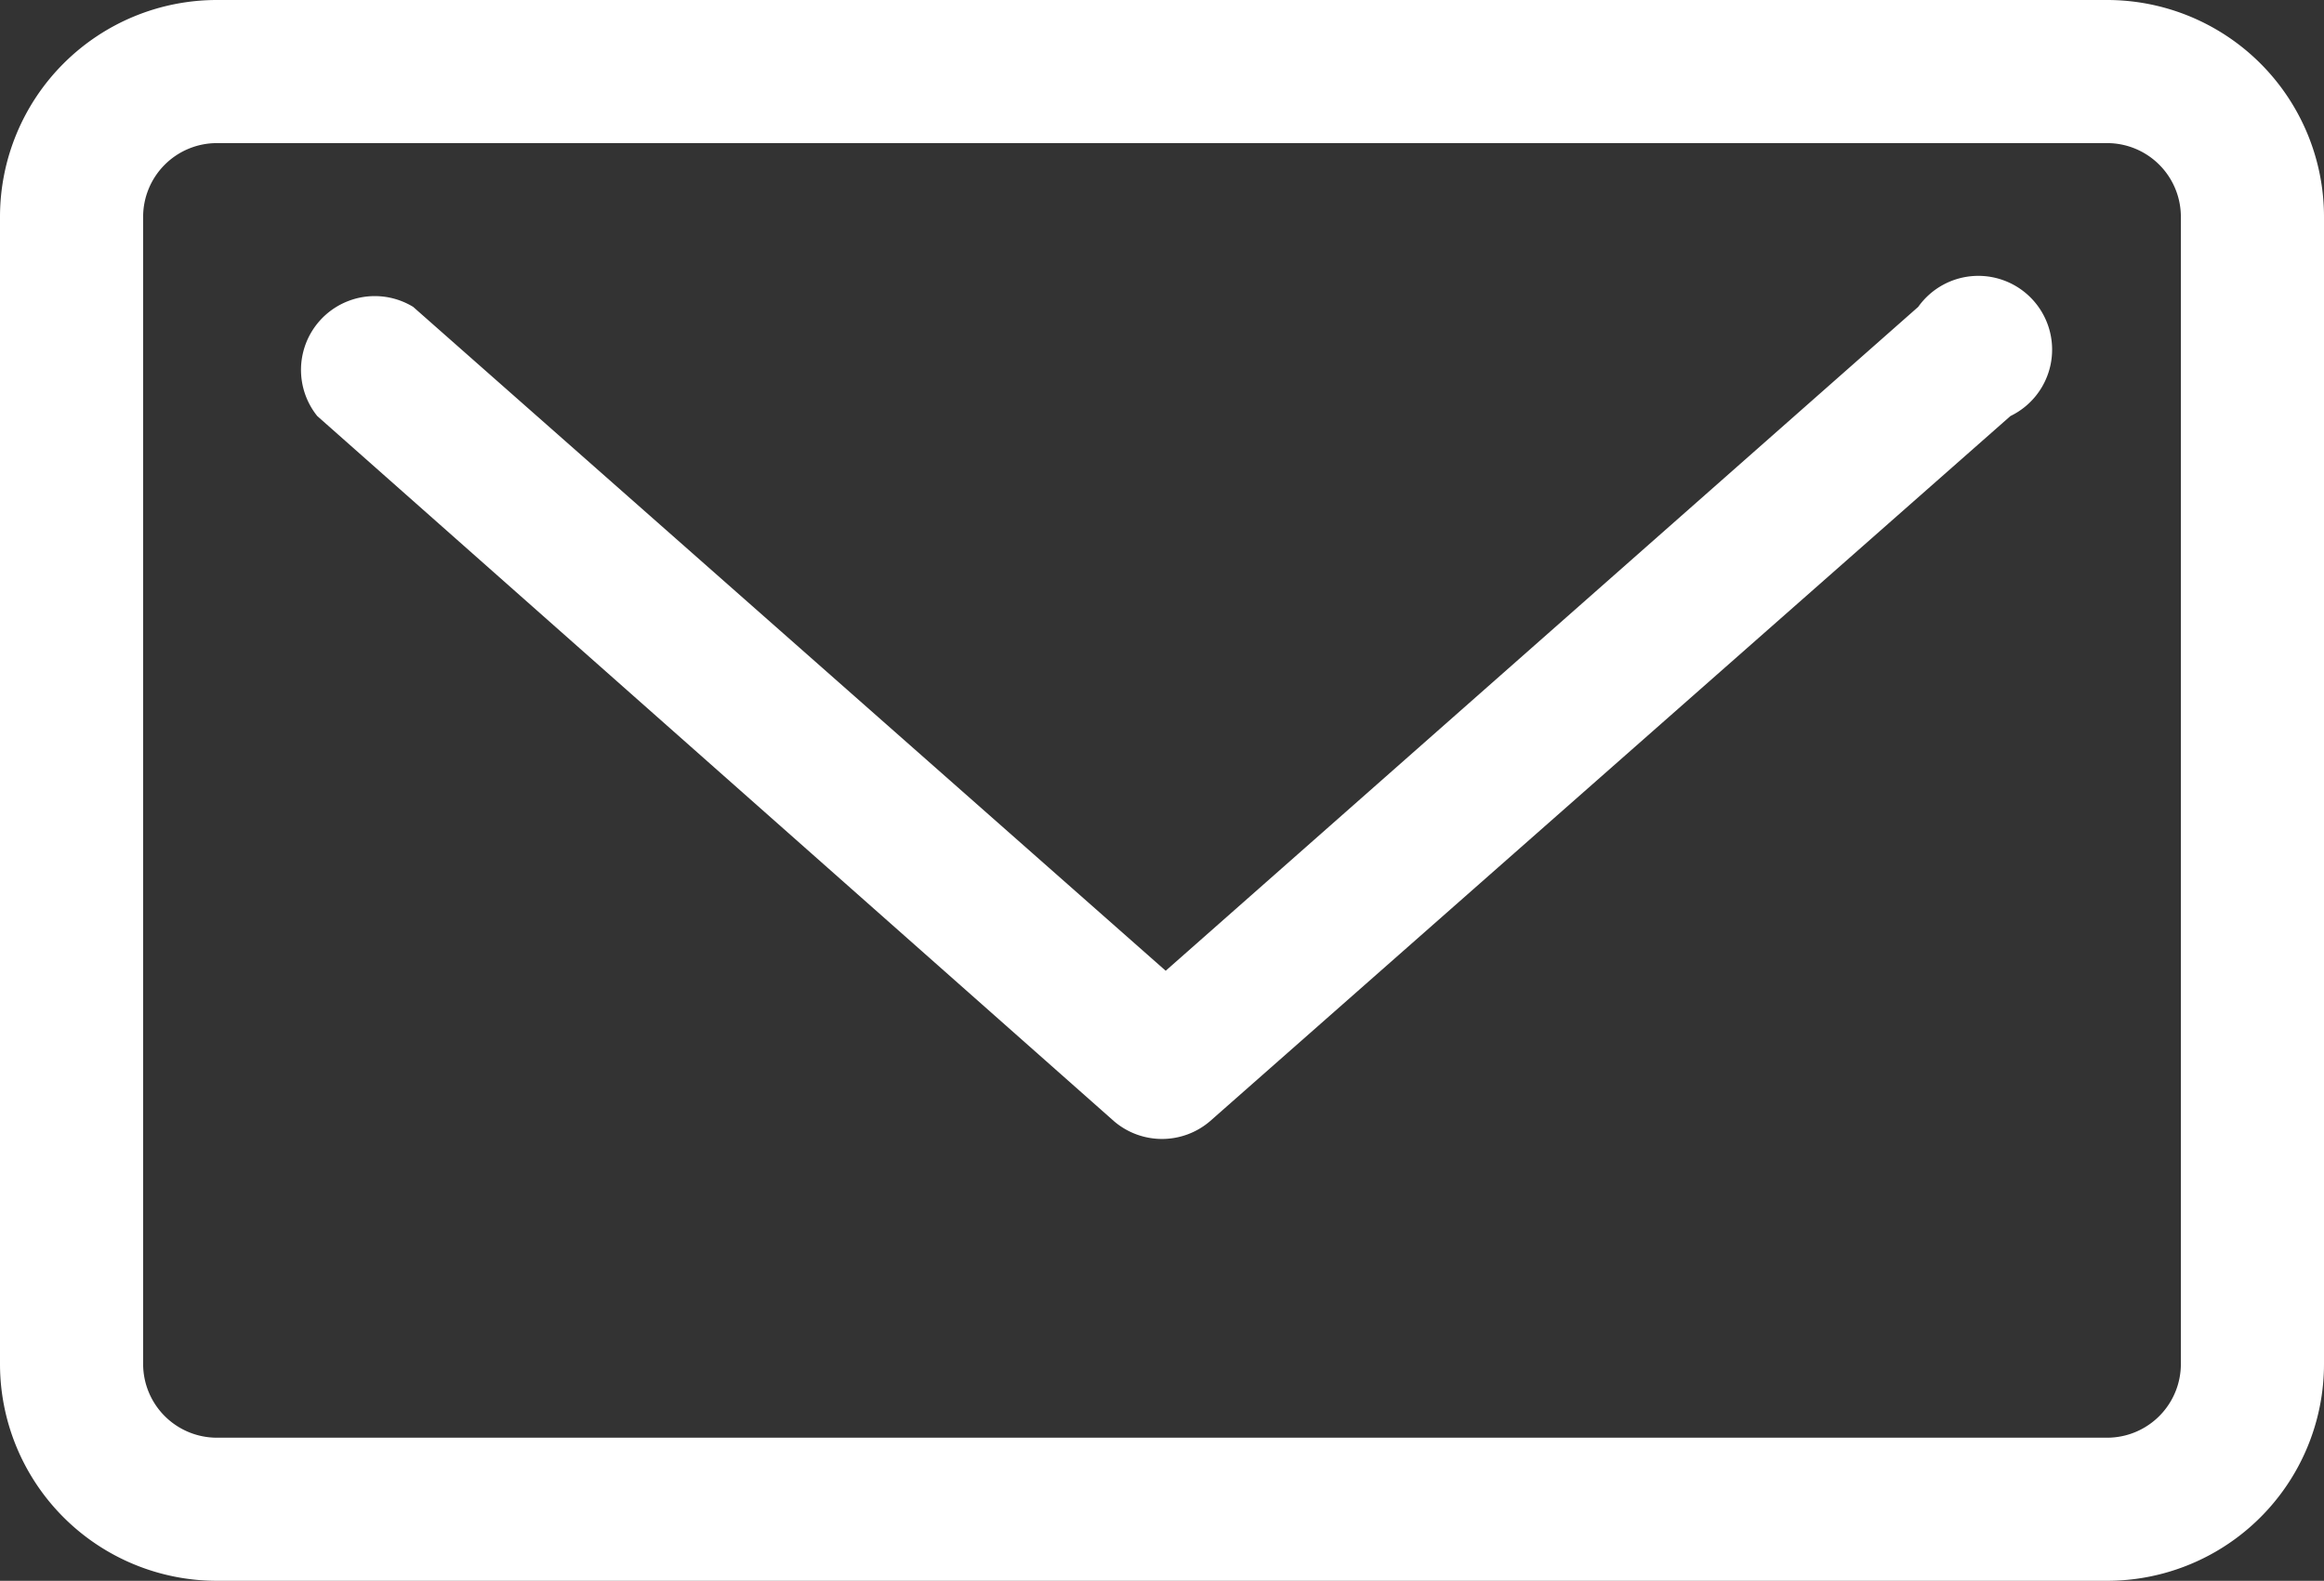
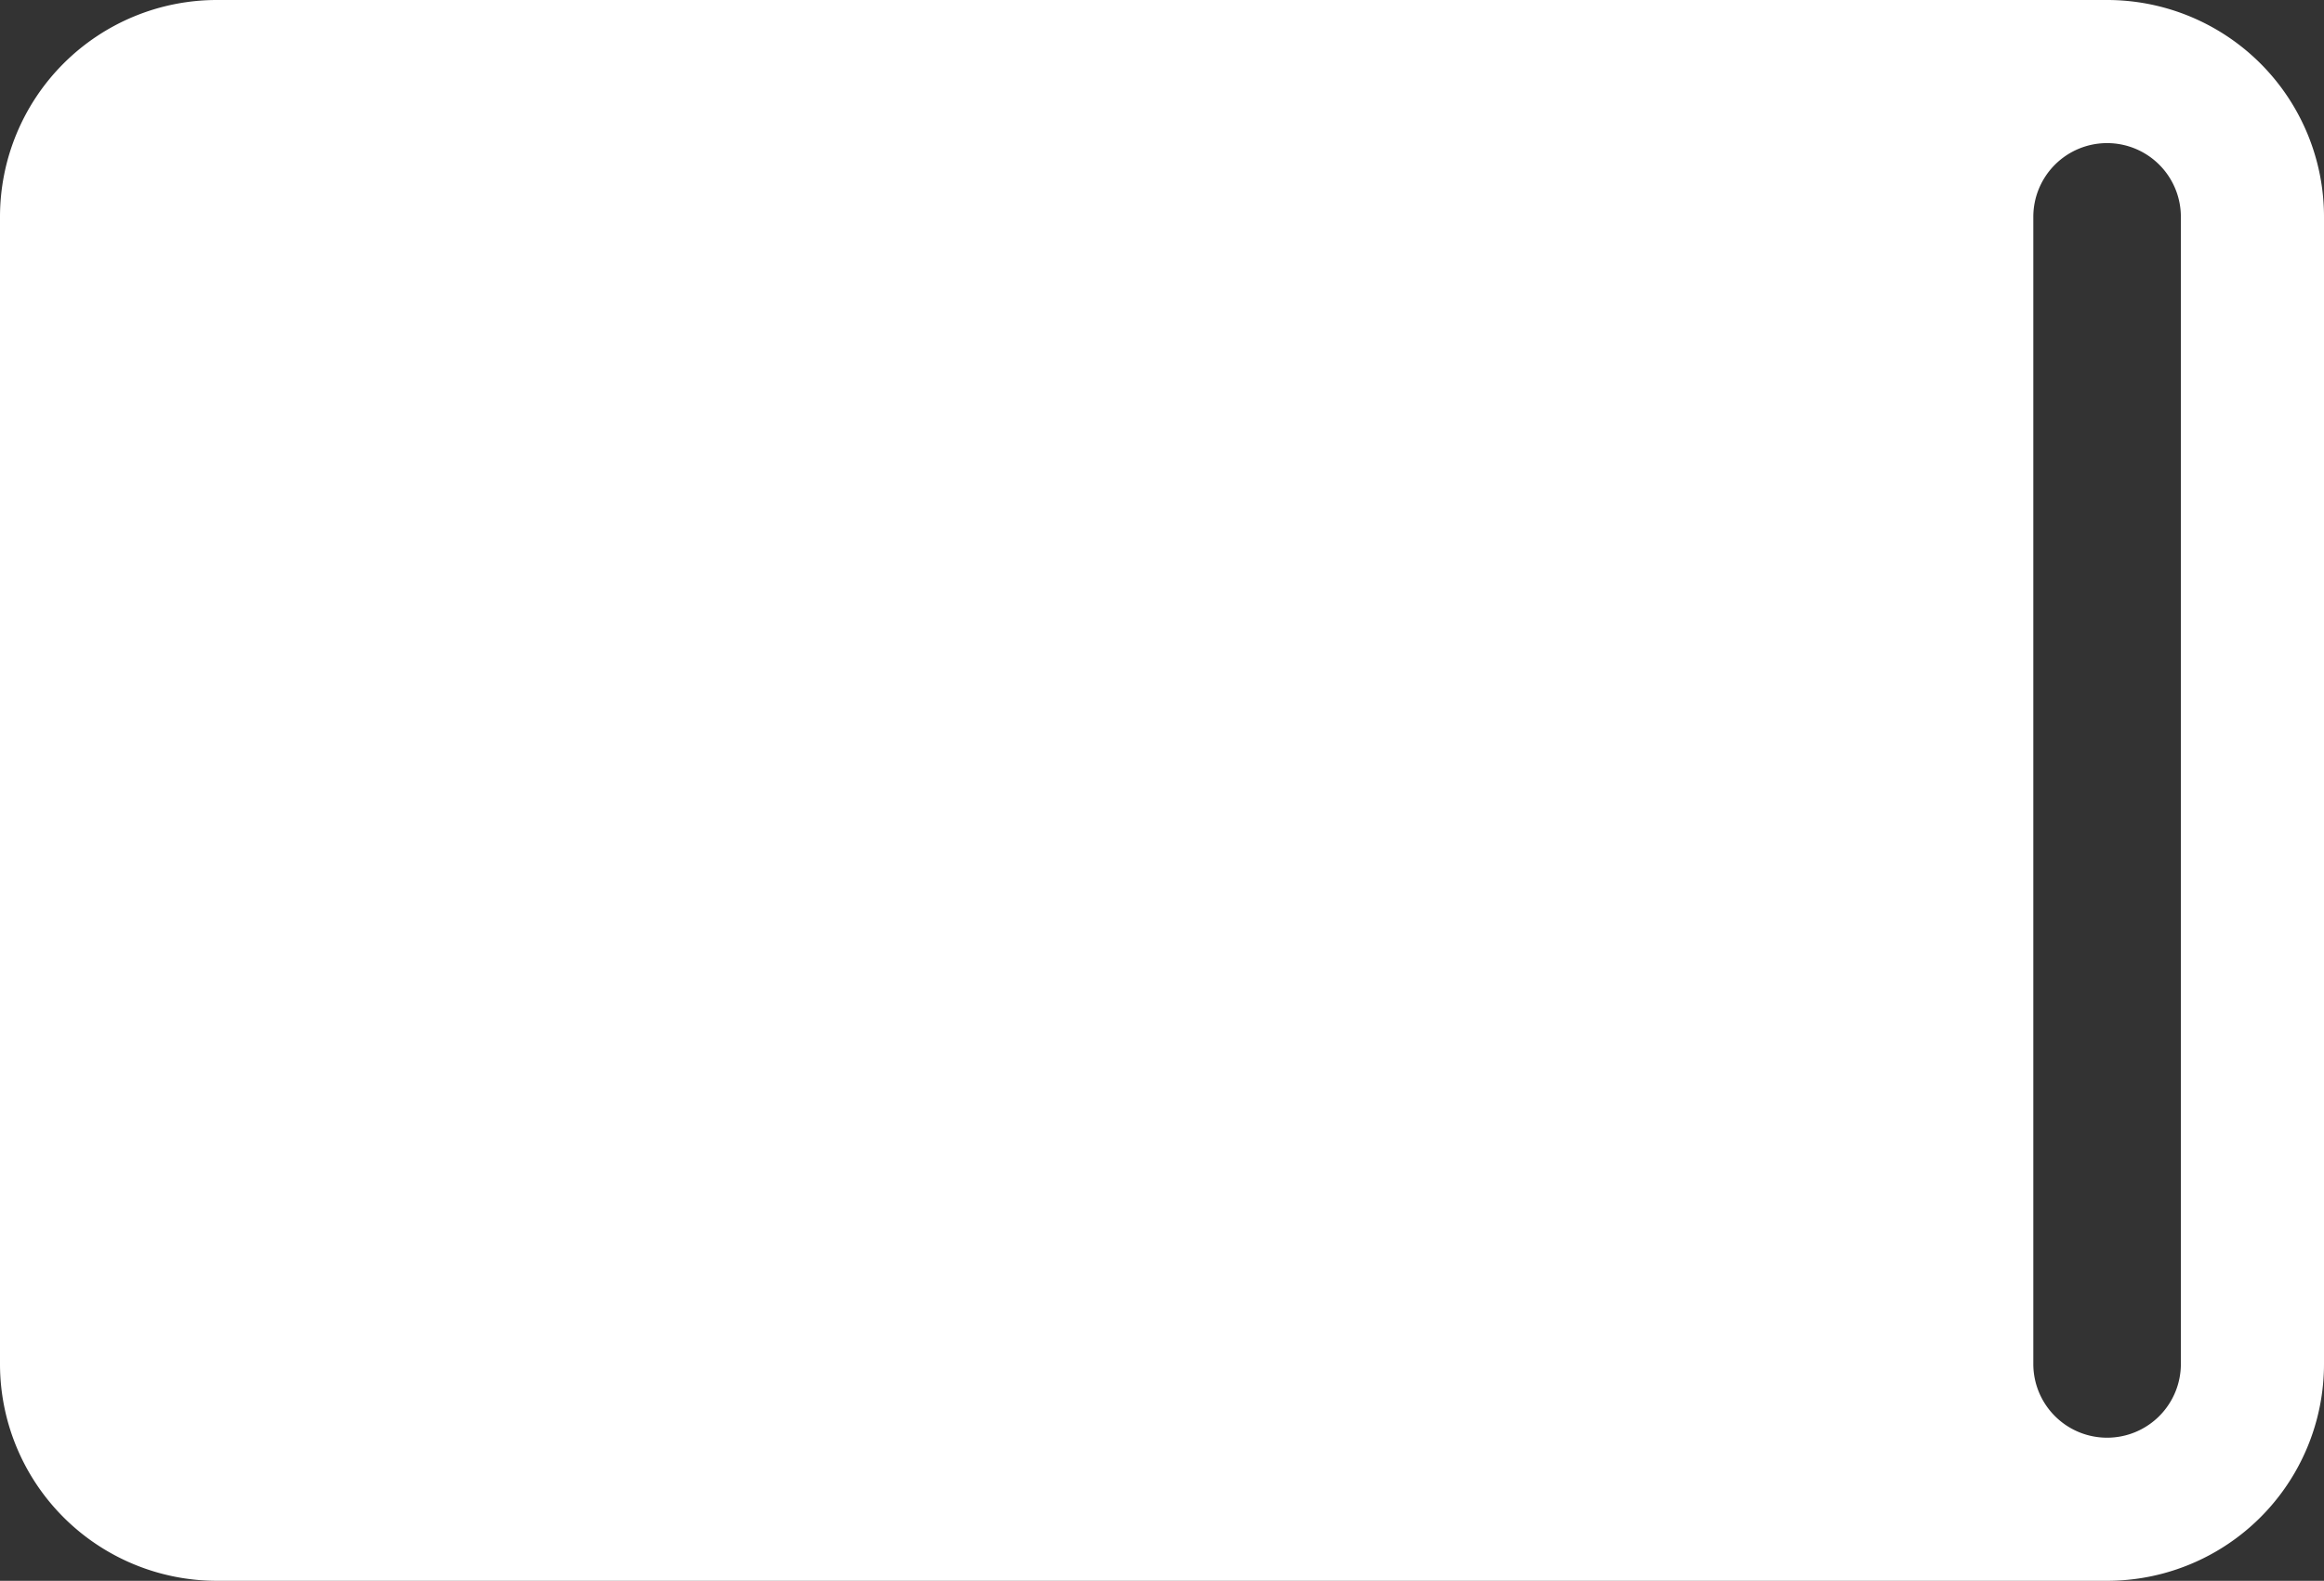
<svg xmlns="http://www.w3.org/2000/svg" viewBox="0 0 31.5 21.43">
  <rect x="0" y="0" width="31.5" height="21.43" fill="#333333" stroke="none" />
  <defs>
    <style>.cls-1{fill:#fff;}</style>
  </defs>
  <g id="Layer_2" data-name="Layer 2">
    <g id="Layer_1-2" data-name="Layer 1">
-       <path class="cls-1" d="M26,4.16l-10.2,9-10.2-9a1,1,0,0,0-1.3,1.48L15.1,15.2a1,1,0,0,0,1.3,0L27.25,5.64A1,1,0,1,0,26,4.16Z" />
-       <path class="cls-1" d="M28.56,0H2.94A2.94,2.94,0,0,0,0,2.94V18.49a2.94,2.94,0,0,0,2.94,2.94H28.56a2.94,2.94,0,0,0,2.94-2.94V2.94A2.94,2.94,0,0,0,28.56,0Zm1,18.49a1,1,0,0,1-1,1H2.94a1,1,0,0,1-1-1V2.94a1,1,0,0,1,1-1H28.56a1,1,0,0,1,1,1Z" />
+       <path class="cls-1" d="M28.56,0H2.94A2.94,2.94,0,0,0,0,2.94V18.49a2.94,2.94,0,0,0,2.94,2.94H28.56a2.94,2.94,0,0,0,2.94-2.94V2.94A2.94,2.94,0,0,0,28.56,0Zm1,18.49a1,1,0,0,1-1,1a1,1,0,0,1-1-1V2.94a1,1,0,0,1,1-1H28.56a1,1,0,0,1,1,1Z" />
    </g>
  </g>
</svg>